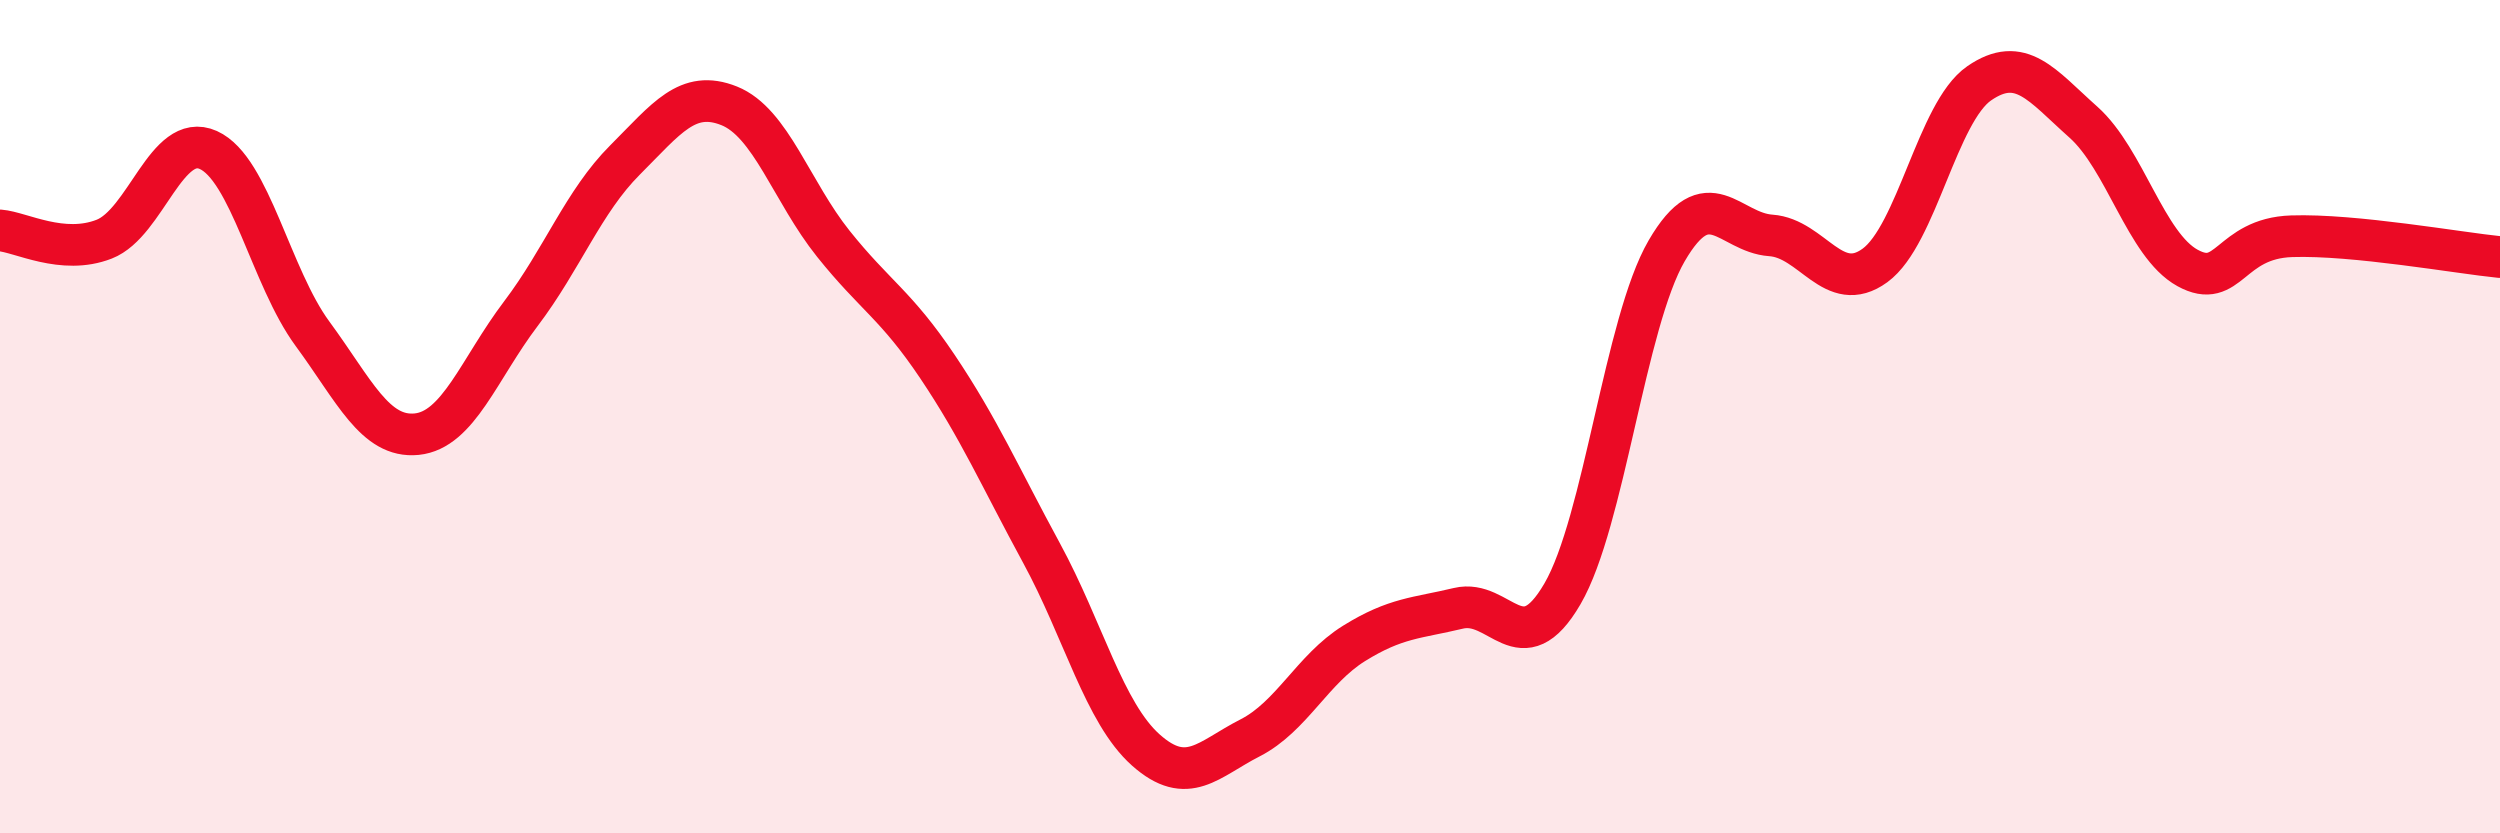
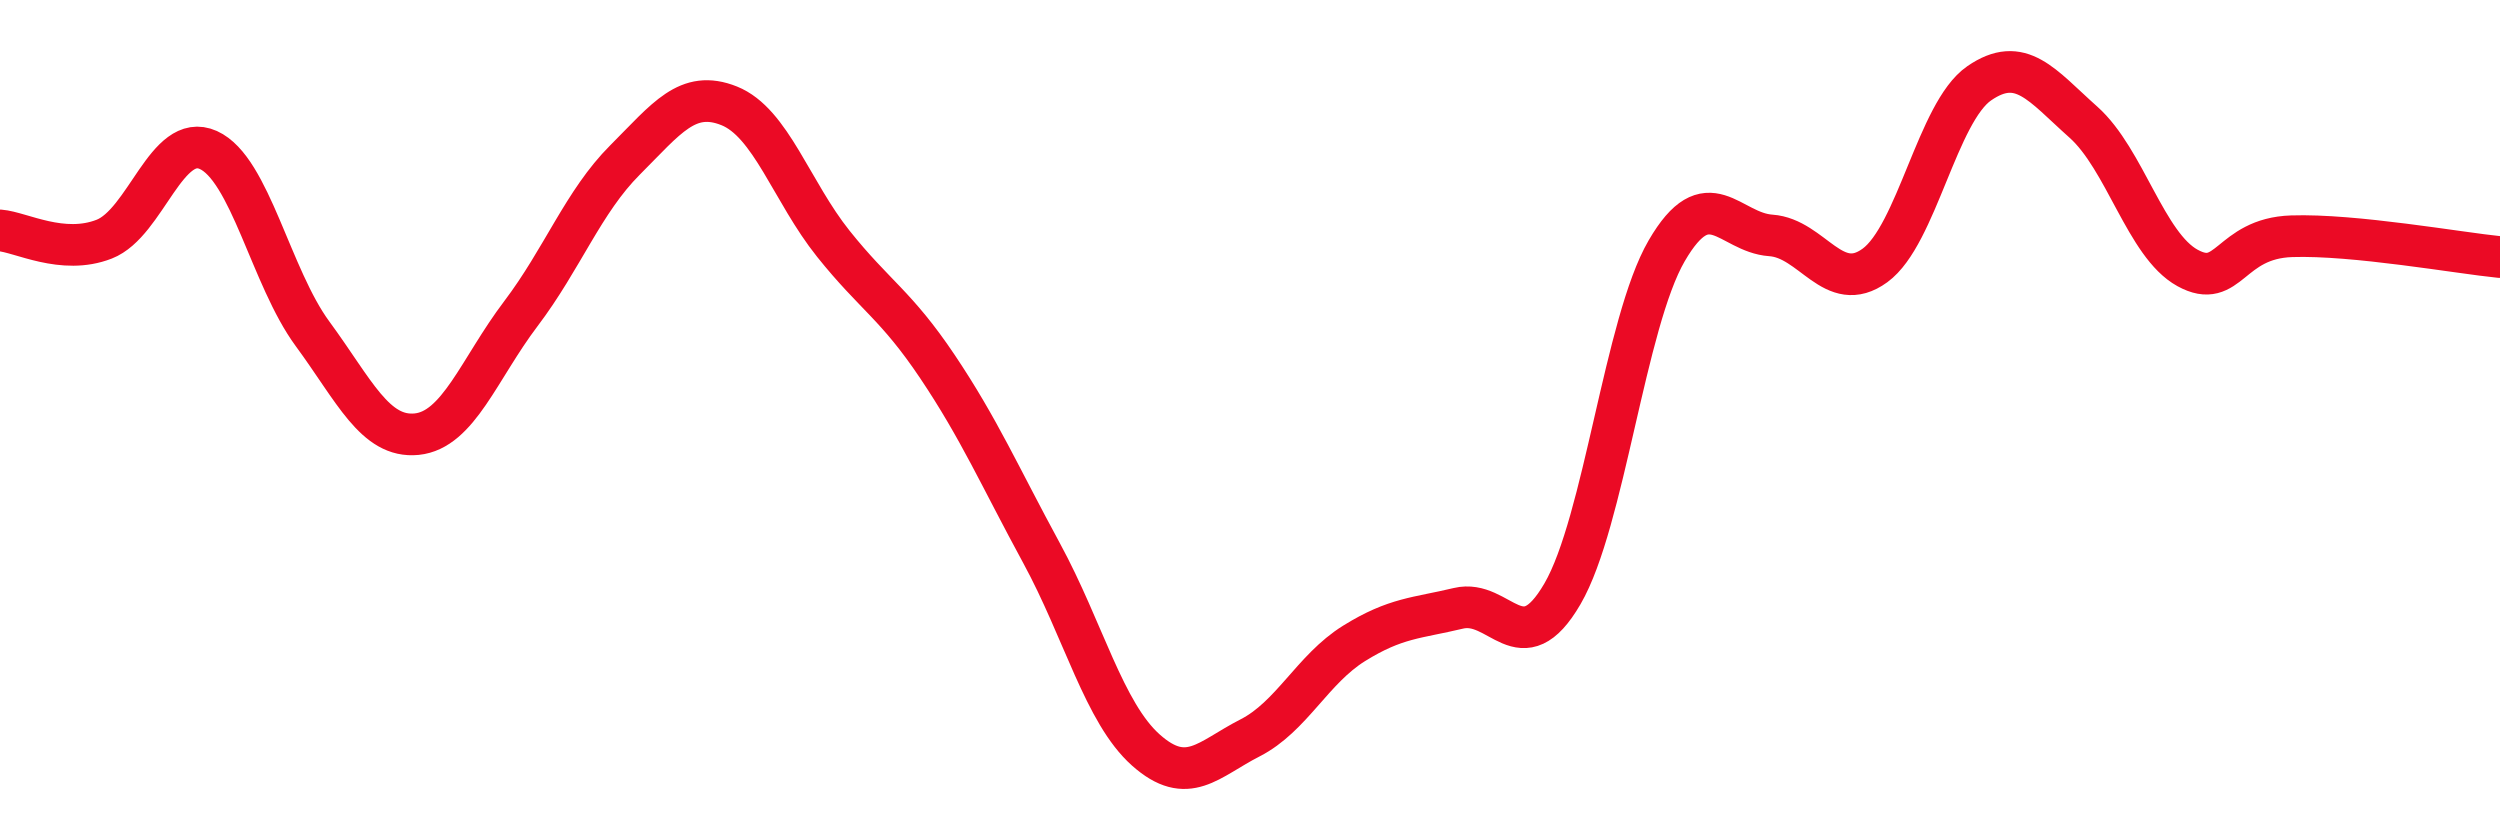
<svg xmlns="http://www.w3.org/2000/svg" width="60" height="20" viewBox="0 0 60 20">
-   <path d="M 0,5.53 C 0.5,5.57 1.5,6.13 2.5,5.74 C 3.5,5.35 4,3.15 5,3.6 C 6,4.05 6.5,6.65 7.5,8.01 C 8.5,9.37 9,10.52 10,10.42 C 11,10.32 11.5,8.85 12.5,7.53 C 13.5,6.21 14,4.84 15,3.84 C 16,2.84 16.5,2.14 17.5,2.54 C 18.5,2.94 19,4.6 20,5.85 C 21,7.1 21.5,7.31 22.5,8.8 C 23.5,10.29 24,11.44 25,13.28 C 26,15.12 26.5,17.11 27.5,18 C 28.5,18.89 29,18.22 30,17.71 C 31,17.2 31.5,16.06 32.5,15.44 C 33.5,14.82 34,14.84 35,14.6 C 36,14.36 36.5,15.97 37.5,14.25 C 38.5,12.53 39,7.74 40,6.02 C 41,4.3 41.5,5.58 42.5,5.65 C 43.5,5.72 44,7.1 45,6.37 C 46,5.64 46.5,2.69 47.5,2 C 48.5,1.31 49,2.04 50,2.93 C 51,3.82 51.5,5.88 52.5,6.43 C 53.5,6.98 53.5,5.72 55,5.67 C 56.5,5.62 59,6.07 60,6.17L60 20L0 20Z" fill="#EB0A25" opacity="0.1" stroke-linecap="round" stroke-linejoin="round" />
  <path d="M 0,5.53 C 0.5,5.57 1.5,6.13 2.5,5.74 C 3.5,5.35 4,3.15 5,3.6 C 6,4.05 6.5,6.65 7.5,8.01 C 8.5,9.37 9,10.52 10,10.42 C 11,10.32 11.5,8.85 12.5,7.53 C 13.5,6.21 14,4.84 15,3.84 C 16,2.84 16.5,2.14 17.5,2.54 C 18.5,2.94 19,4.6 20,5.85 C 21,7.1 21.5,7.31 22.5,8.8 C 23.5,10.29 24,11.44 25,13.28 C 26,15.12 26.5,17.11 27.5,18 C 28.5,18.89 29,18.22 30,17.71 C 31,17.2 31.5,16.06 32.5,15.44 C 33.5,14.82 34,14.84 35,14.6 C 36,14.36 36.5,15.97 37.5,14.25 C 38.5,12.53 39,7.74 40,6.02 C 41,4.3 41.5,5.58 42.5,5.65 C 43.5,5.72 44,7.1 45,6.37 C 46,5.64 46.5,2.69 47.5,2 C 48.5,1.31 49,2.04 50,2.93 C 51,3.82 51.5,5.88 52.5,6.43 C 53.5,6.98 53.5,5.72 55,5.67 C 56.5,5.62 59,6.07 60,6.17" stroke="#EB0A25" stroke-width="1" fill="none" stroke-linecap="round" stroke-linejoin="round" />
</svg>